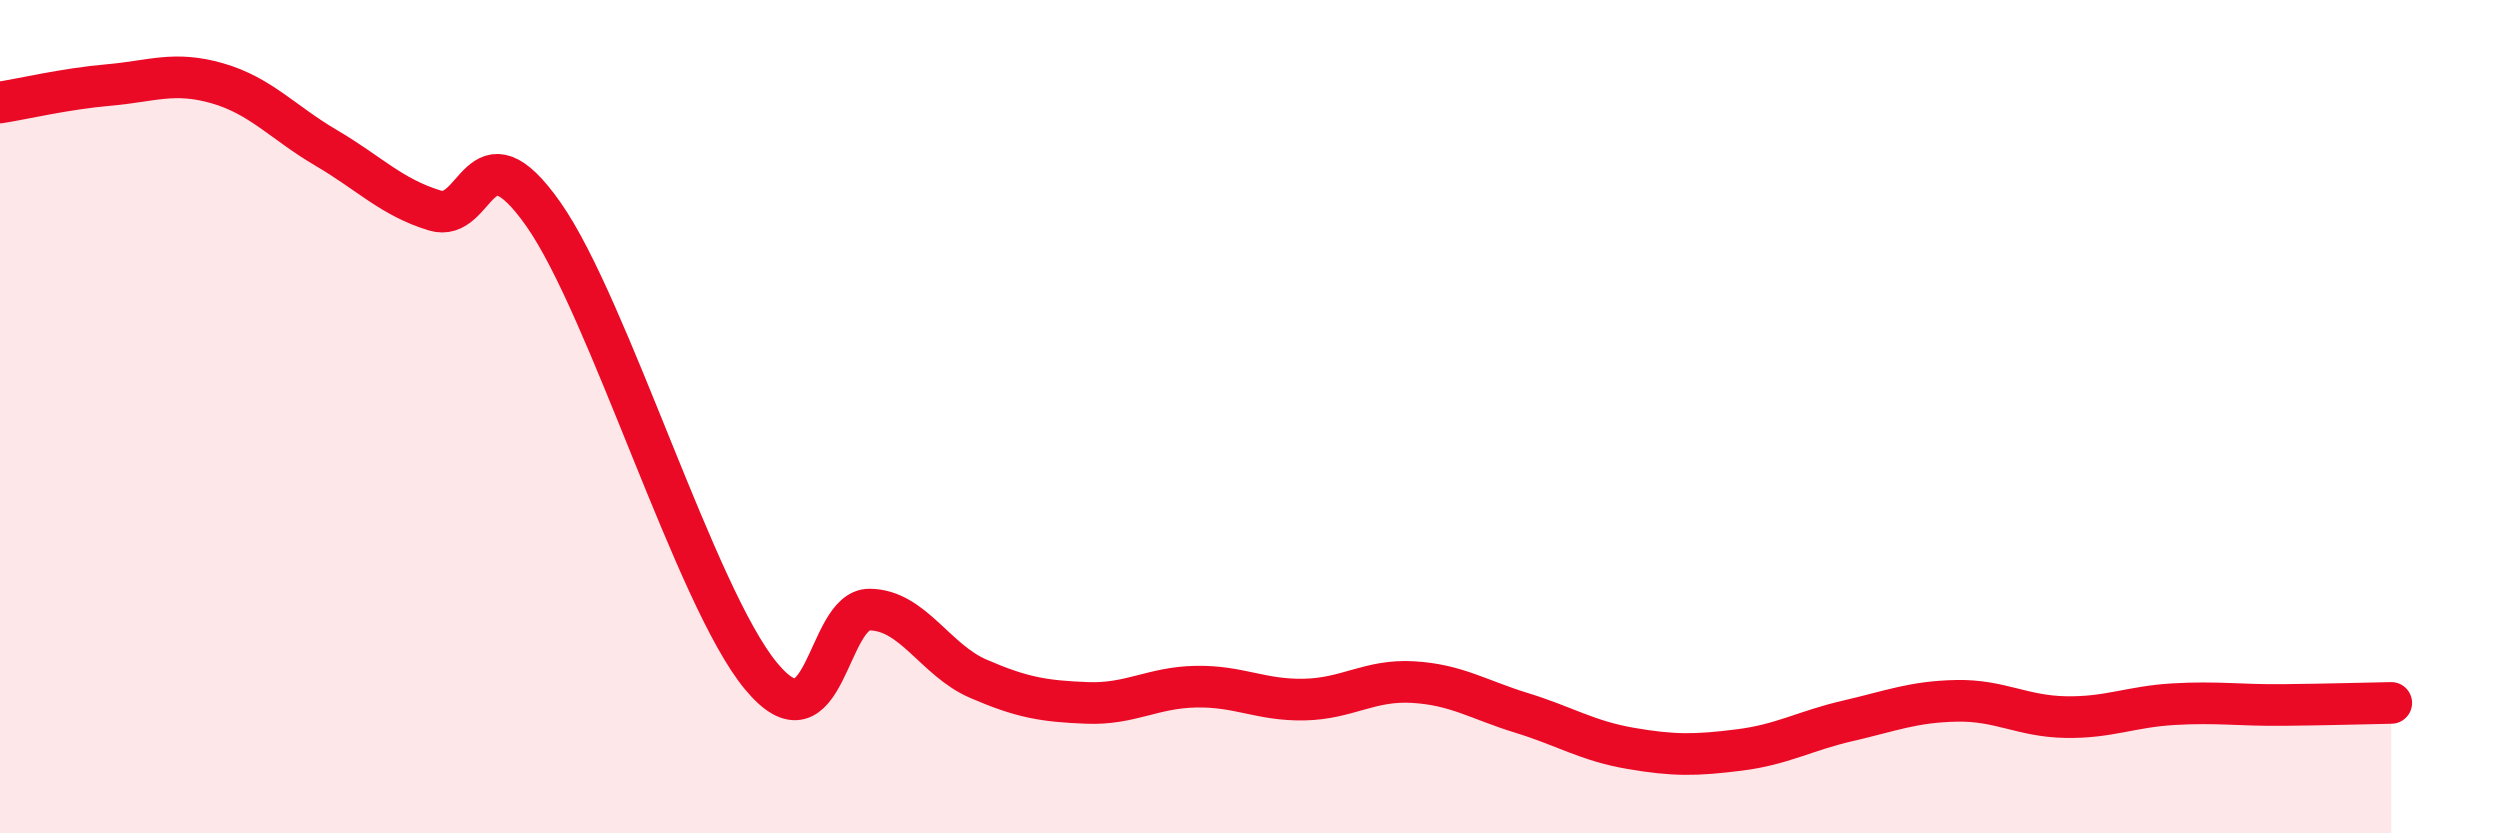
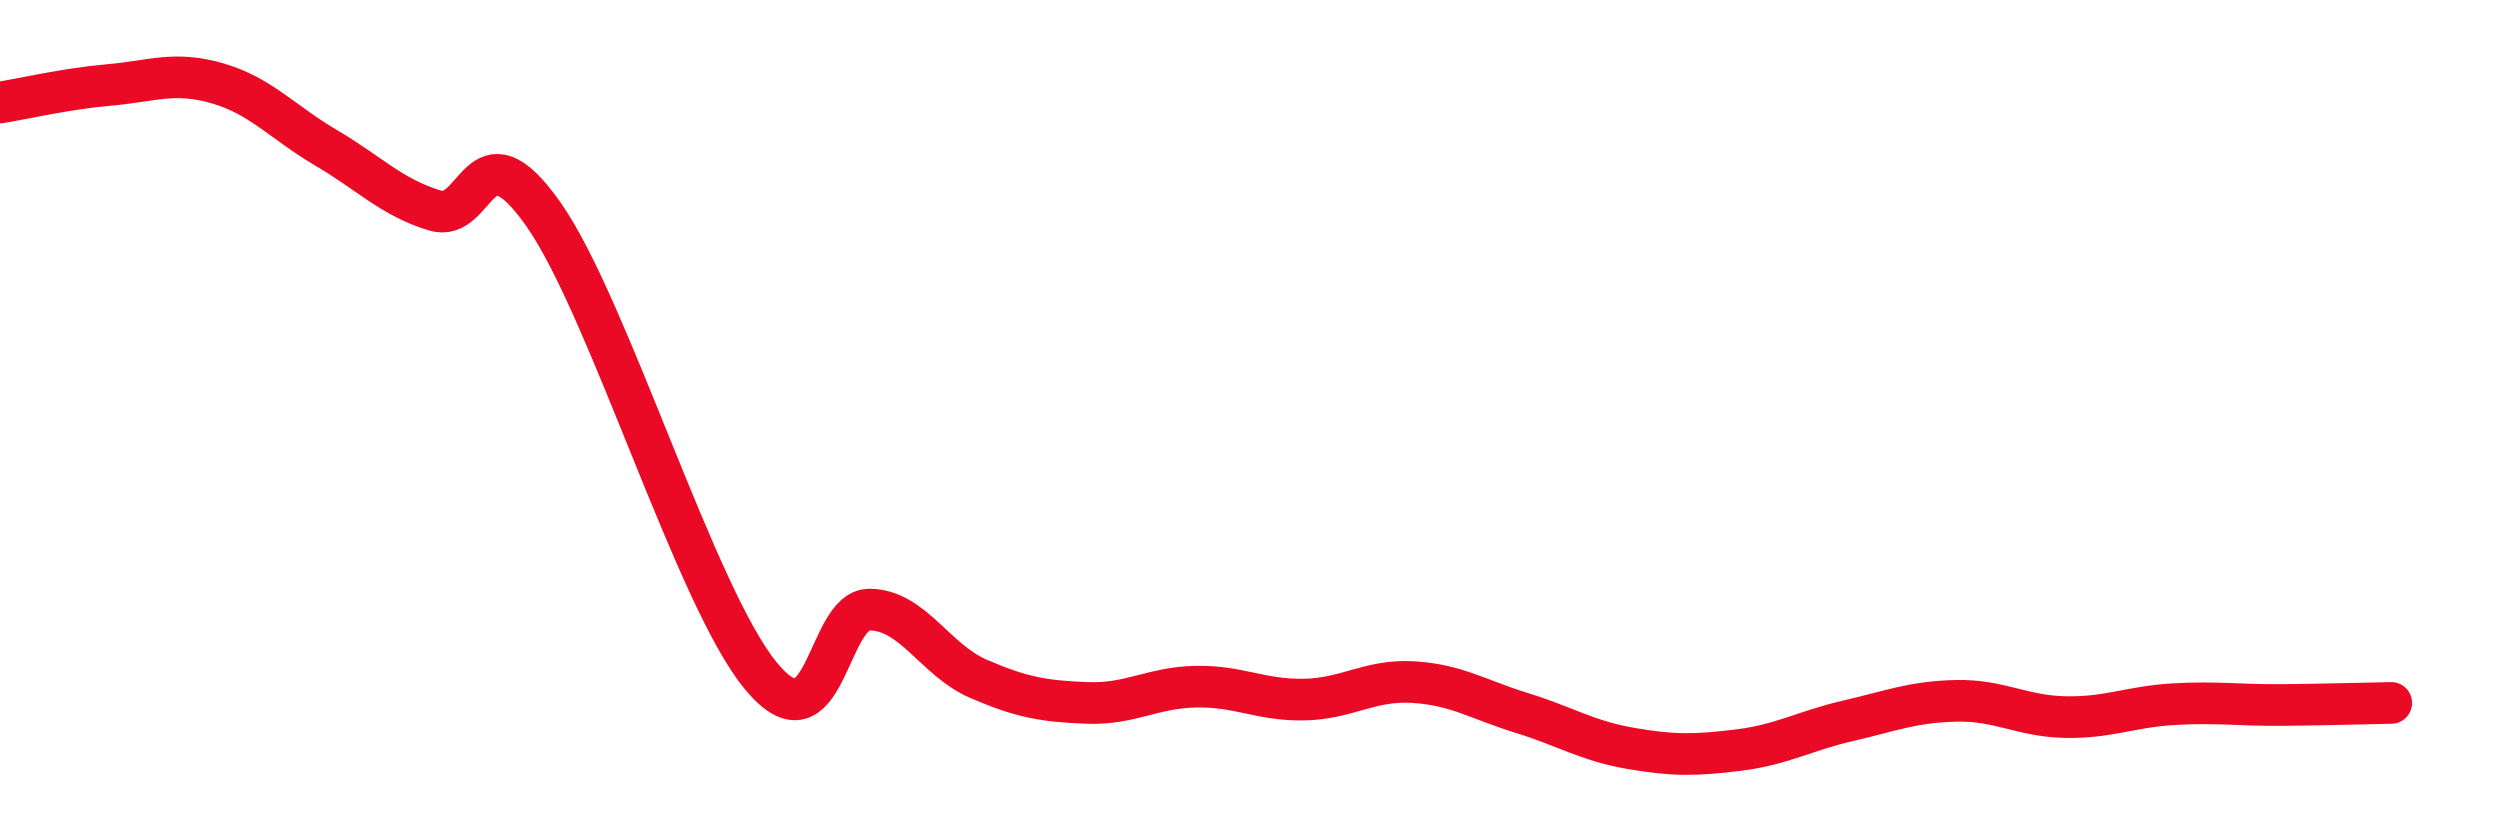
<svg xmlns="http://www.w3.org/2000/svg" width="60" height="20" viewBox="0 0 60 20">
-   <path d="M 0,2.46 C 0.52,2.38 1.57,2.13 2.61,2.04 C 3.65,1.95 4.18,1.7 5.22,2 C 6.26,2.3 6.79,2.94 7.83,3.55 C 8.87,4.16 9.39,4.73 10.43,5.05 C 11.47,5.37 11.47,2.91 13.04,5.14 C 14.61,7.37 16.69,14.32 18.26,16.22 C 19.83,18.12 19.83,14.62 20.87,14.63 C 21.91,14.64 22.44,15.84 23.48,16.29 C 24.52,16.74 25.05,16.83 26.09,16.87 C 27.13,16.91 27.66,16.5 28.7,16.48 C 29.74,16.46 30.26,16.81 31.3,16.79 C 32.34,16.77 32.87,16.31 33.91,16.37 C 34.95,16.43 35.48,16.79 36.52,17.11 C 37.56,17.43 38.09,17.78 39.13,17.96 C 40.17,18.14 40.7,18.13 41.74,18 C 42.78,17.87 43.31,17.54 44.35,17.3 C 45.39,17.06 45.92,16.84 46.96,16.82 C 48,16.8 48.53,17.19 49.57,17.21 C 50.61,17.23 51.13,16.96 52.17,16.9 C 53.21,16.84 53.74,16.93 54.78,16.92 C 55.82,16.91 56.87,16.88 57.39,16.87L57.39 20L0 20Z" fill="#EB0A25" opacity="0.1" stroke-linecap="round" stroke-linejoin="round" />
  <path d="M 0,2.46 C 0.52,2.38 1.57,2.13 2.61,2.04 C 3.65,1.95 4.18,1.7 5.22,2 C 6.26,2.3 6.79,2.94 7.83,3.55 C 8.87,4.16 9.39,4.73 10.43,5.05 C 11.47,5.37 11.47,2.91 13.04,5.14 C 14.61,7.37 16.69,14.32 18.26,16.22 C 19.83,18.12 19.83,14.62 20.87,14.63 C 21.91,14.64 22.44,15.84 23.48,16.29 C 24.52,16.74 25.05,16.83 26.09,16.87 C 27.13,16.91 27.66,16.5 28.7,16.48 C 29.74,16.46 30.26,16.81 31.3,16.79 C 32.34,16.77 32.87,16.31 33.91,16.37 C 34.95,16.43 35.48,16.79 36.52,17.11 C 37.56,17.43 38.09,17.78 39.13,17.96 C 40.17,18.14 40.7,18.13 41.74,18 C 42.78,17.87 43.31,17.54 44.35,17.3 C 45.39,17.06 45.92,16.84 46.96,16.82 C 48,16.8 48.53,17.19 49.57,17.21 C 50.61,17.23 51.13,16.96 52.17,16.9 C 53.21,16.84 53.74,16.93 54.78,16.92 C 55.82,16.91 56.87,16.88 57.39,16.87" stroke="#EB0A25" stroke-width="1" fill="none" stroke-linecap="round" stroke-linejoin="round" />
</svg>